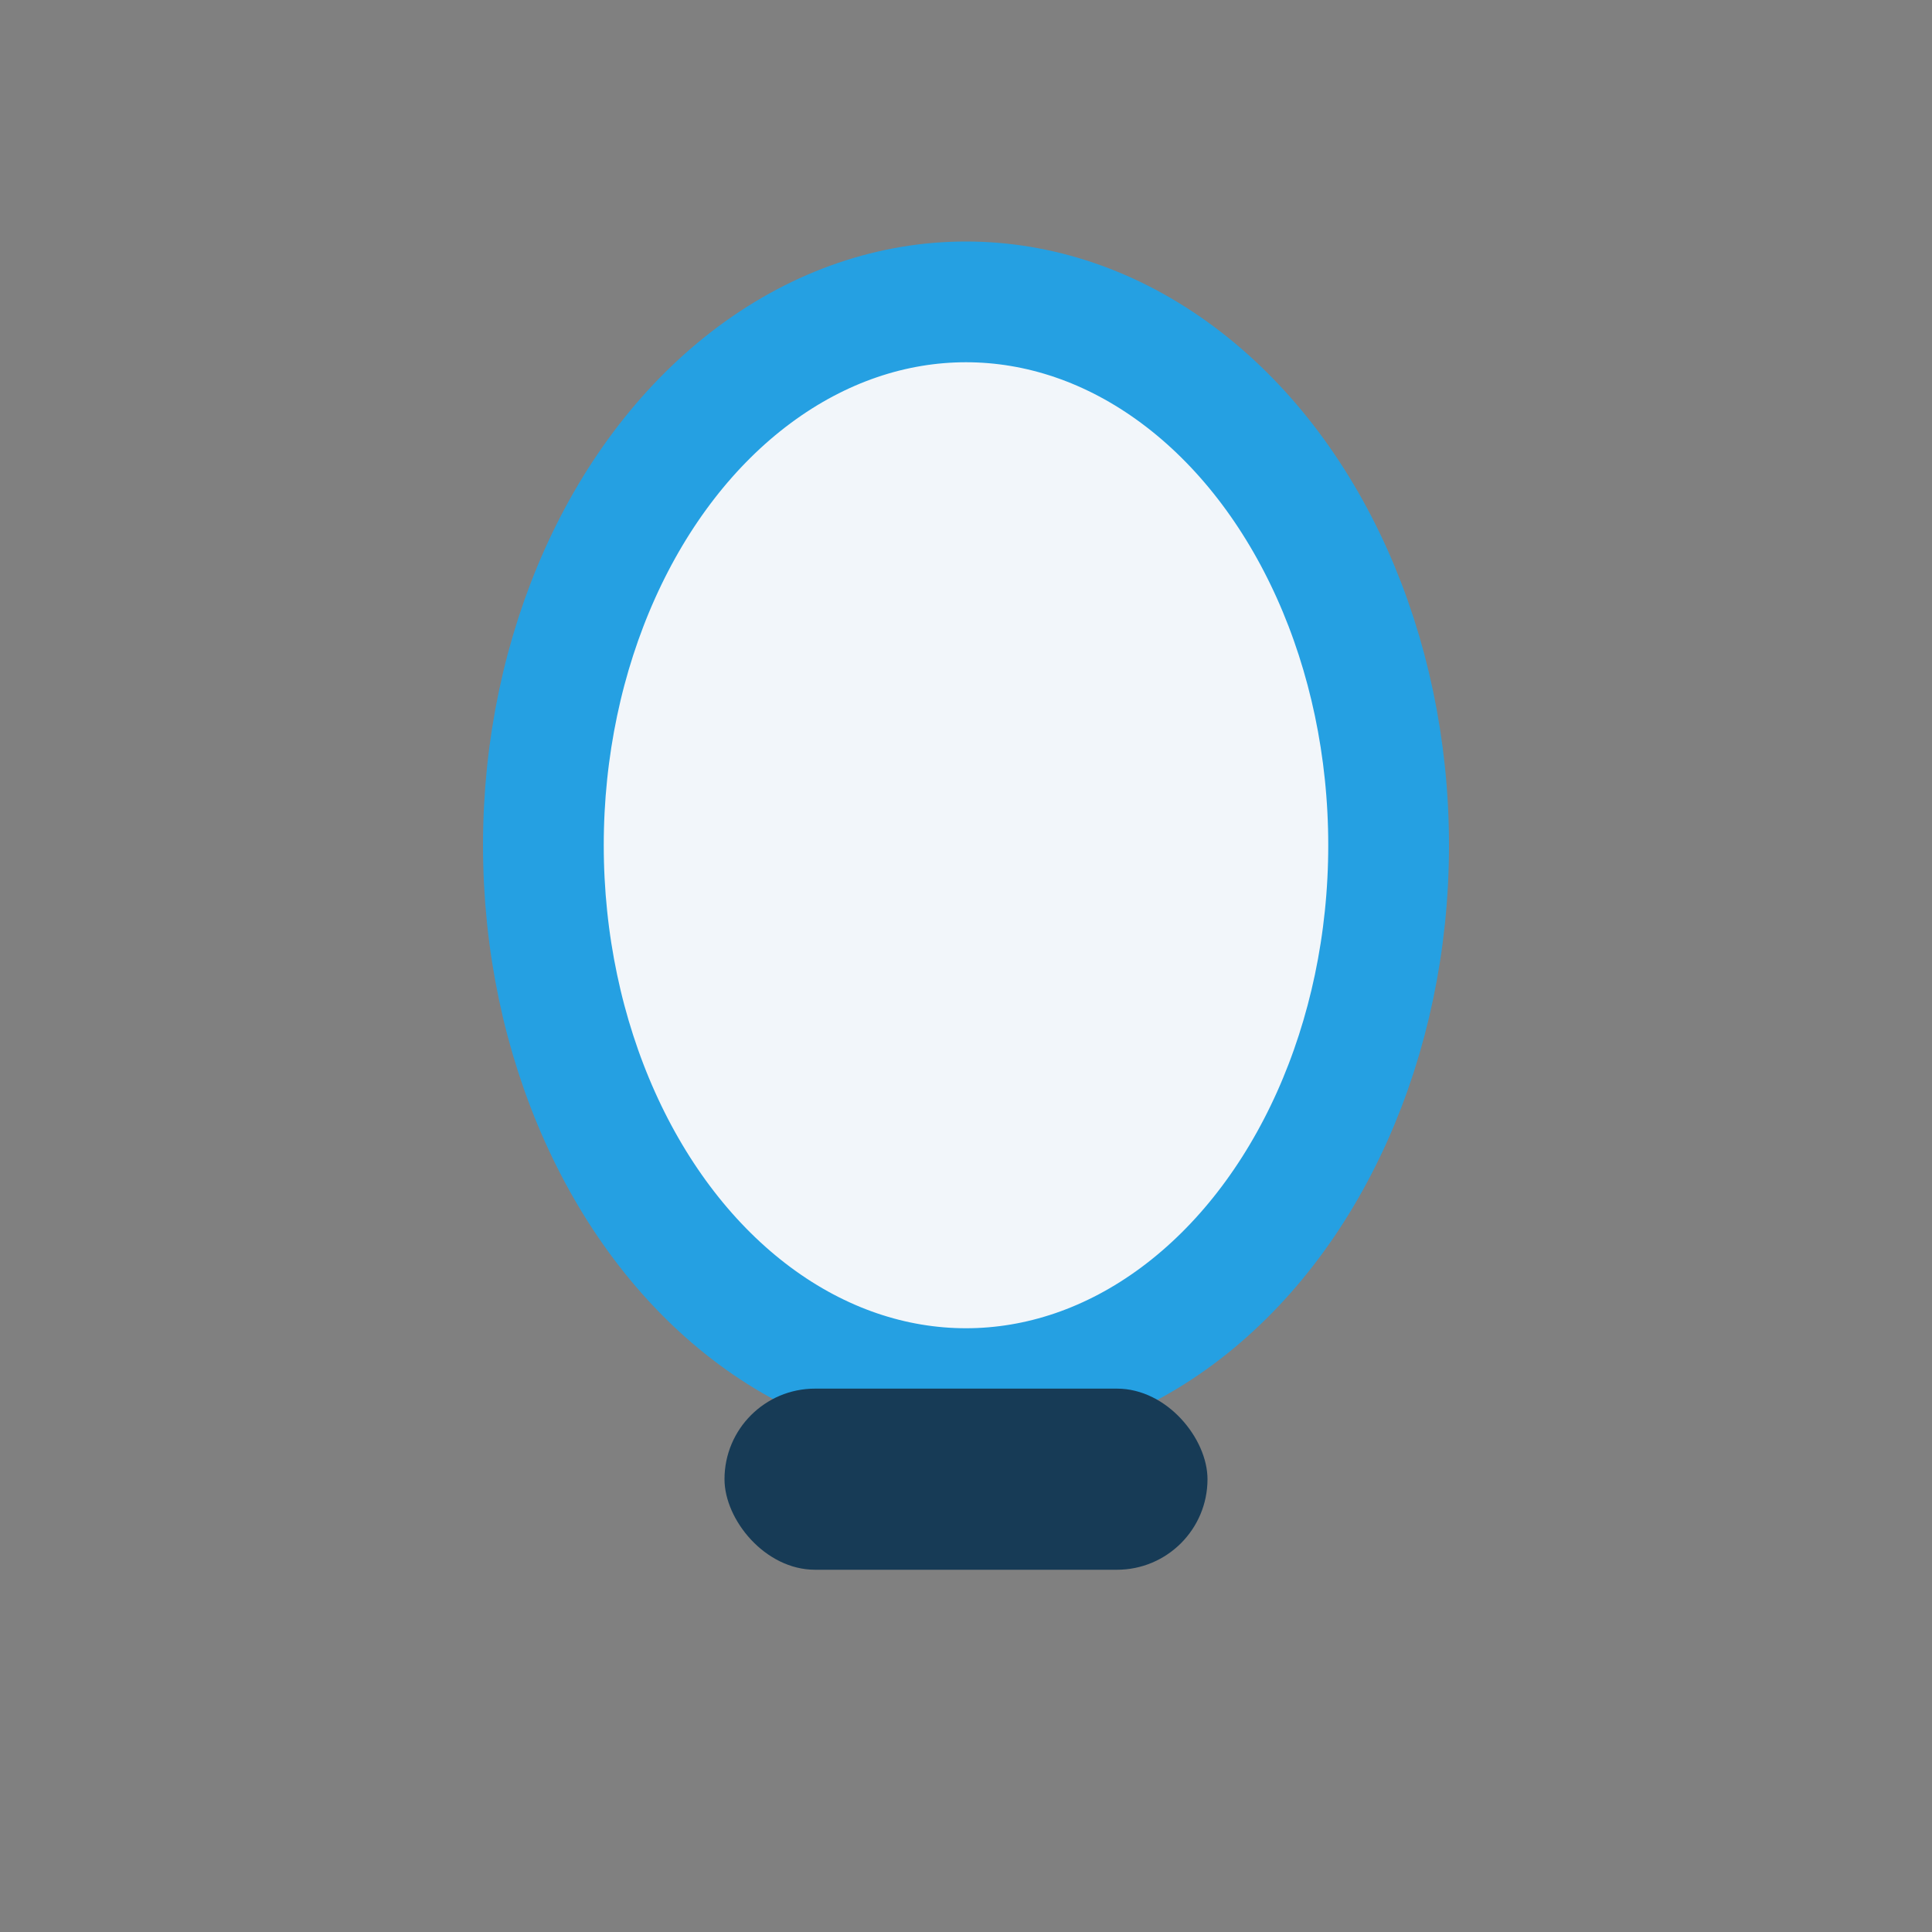
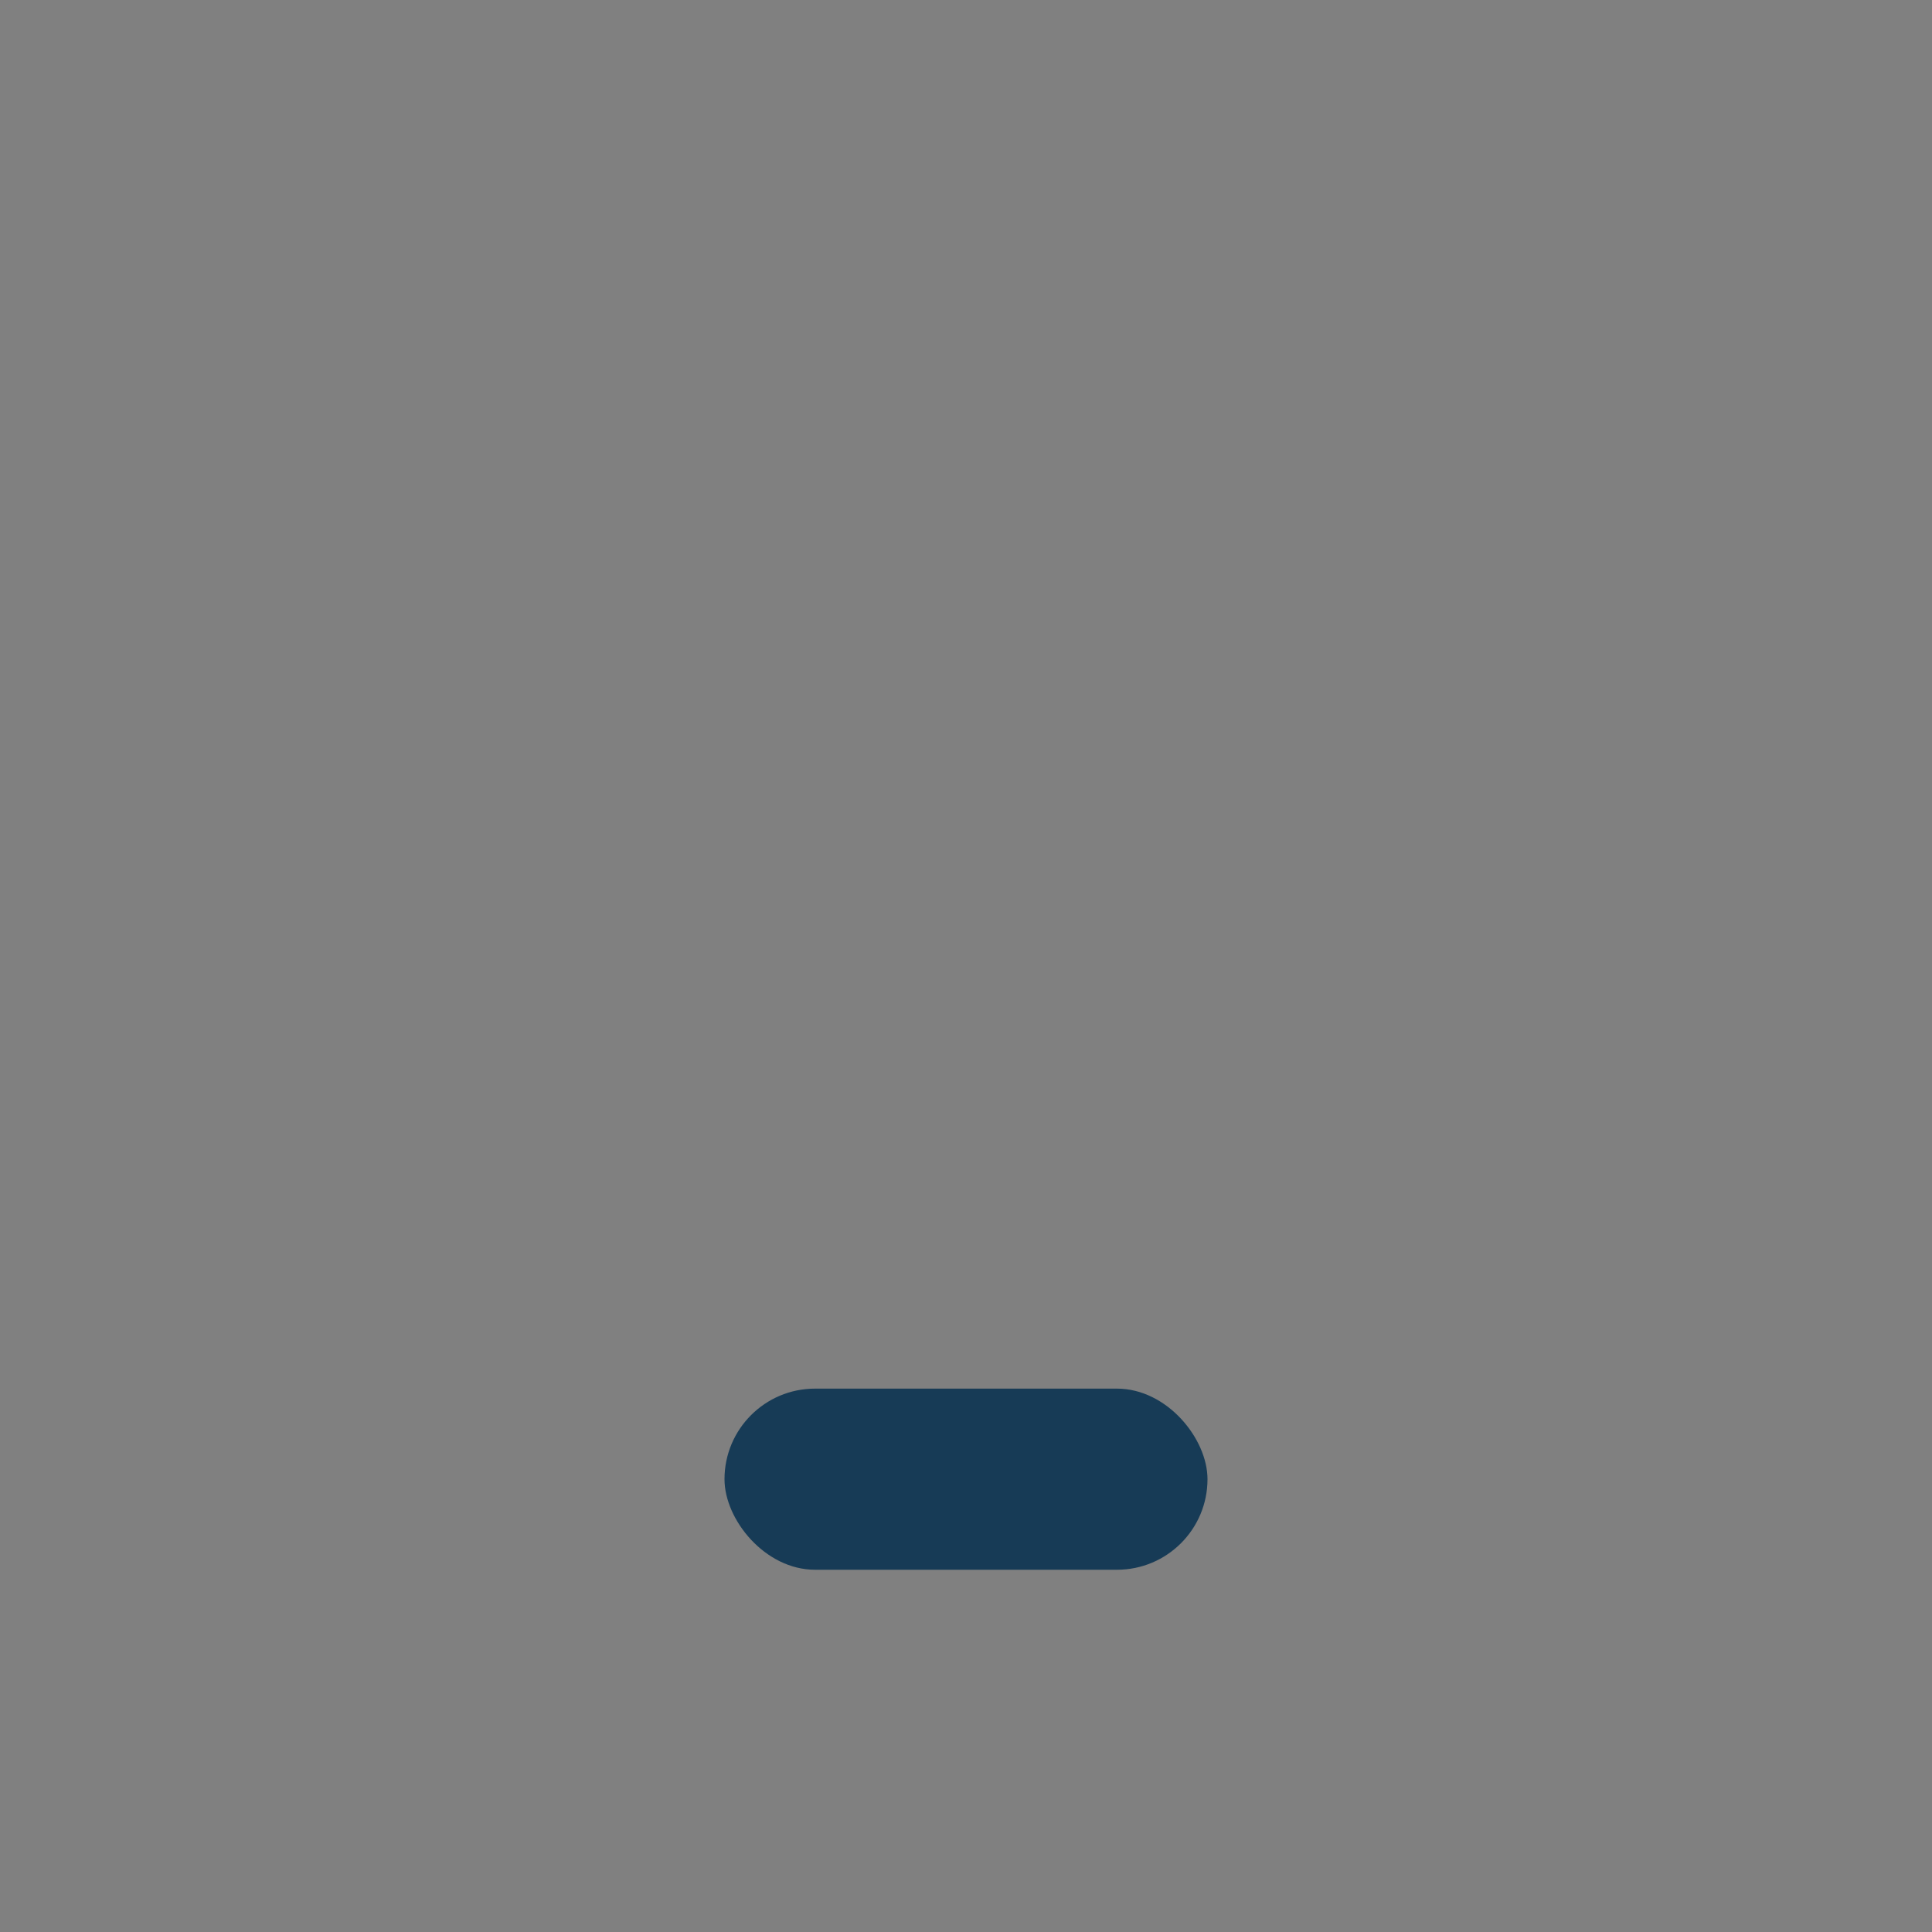
<svg xmlns="http://www.w3.org/2000/svg" width="32" height="32" viewBox="0 0 32 32">
  <rect x="0" y="0" width="32" height="32" fill="#808080" stroke="none" />
-   <ellipse cx="16" cy="14" rx="7" ry="9" fill="#F2F6FA" stroke="#25A0E2" stroke-width="2" />
  <rect x="12" y="23" width="8" height="3" rx="1.5" fill="#173B56" />
</svg>